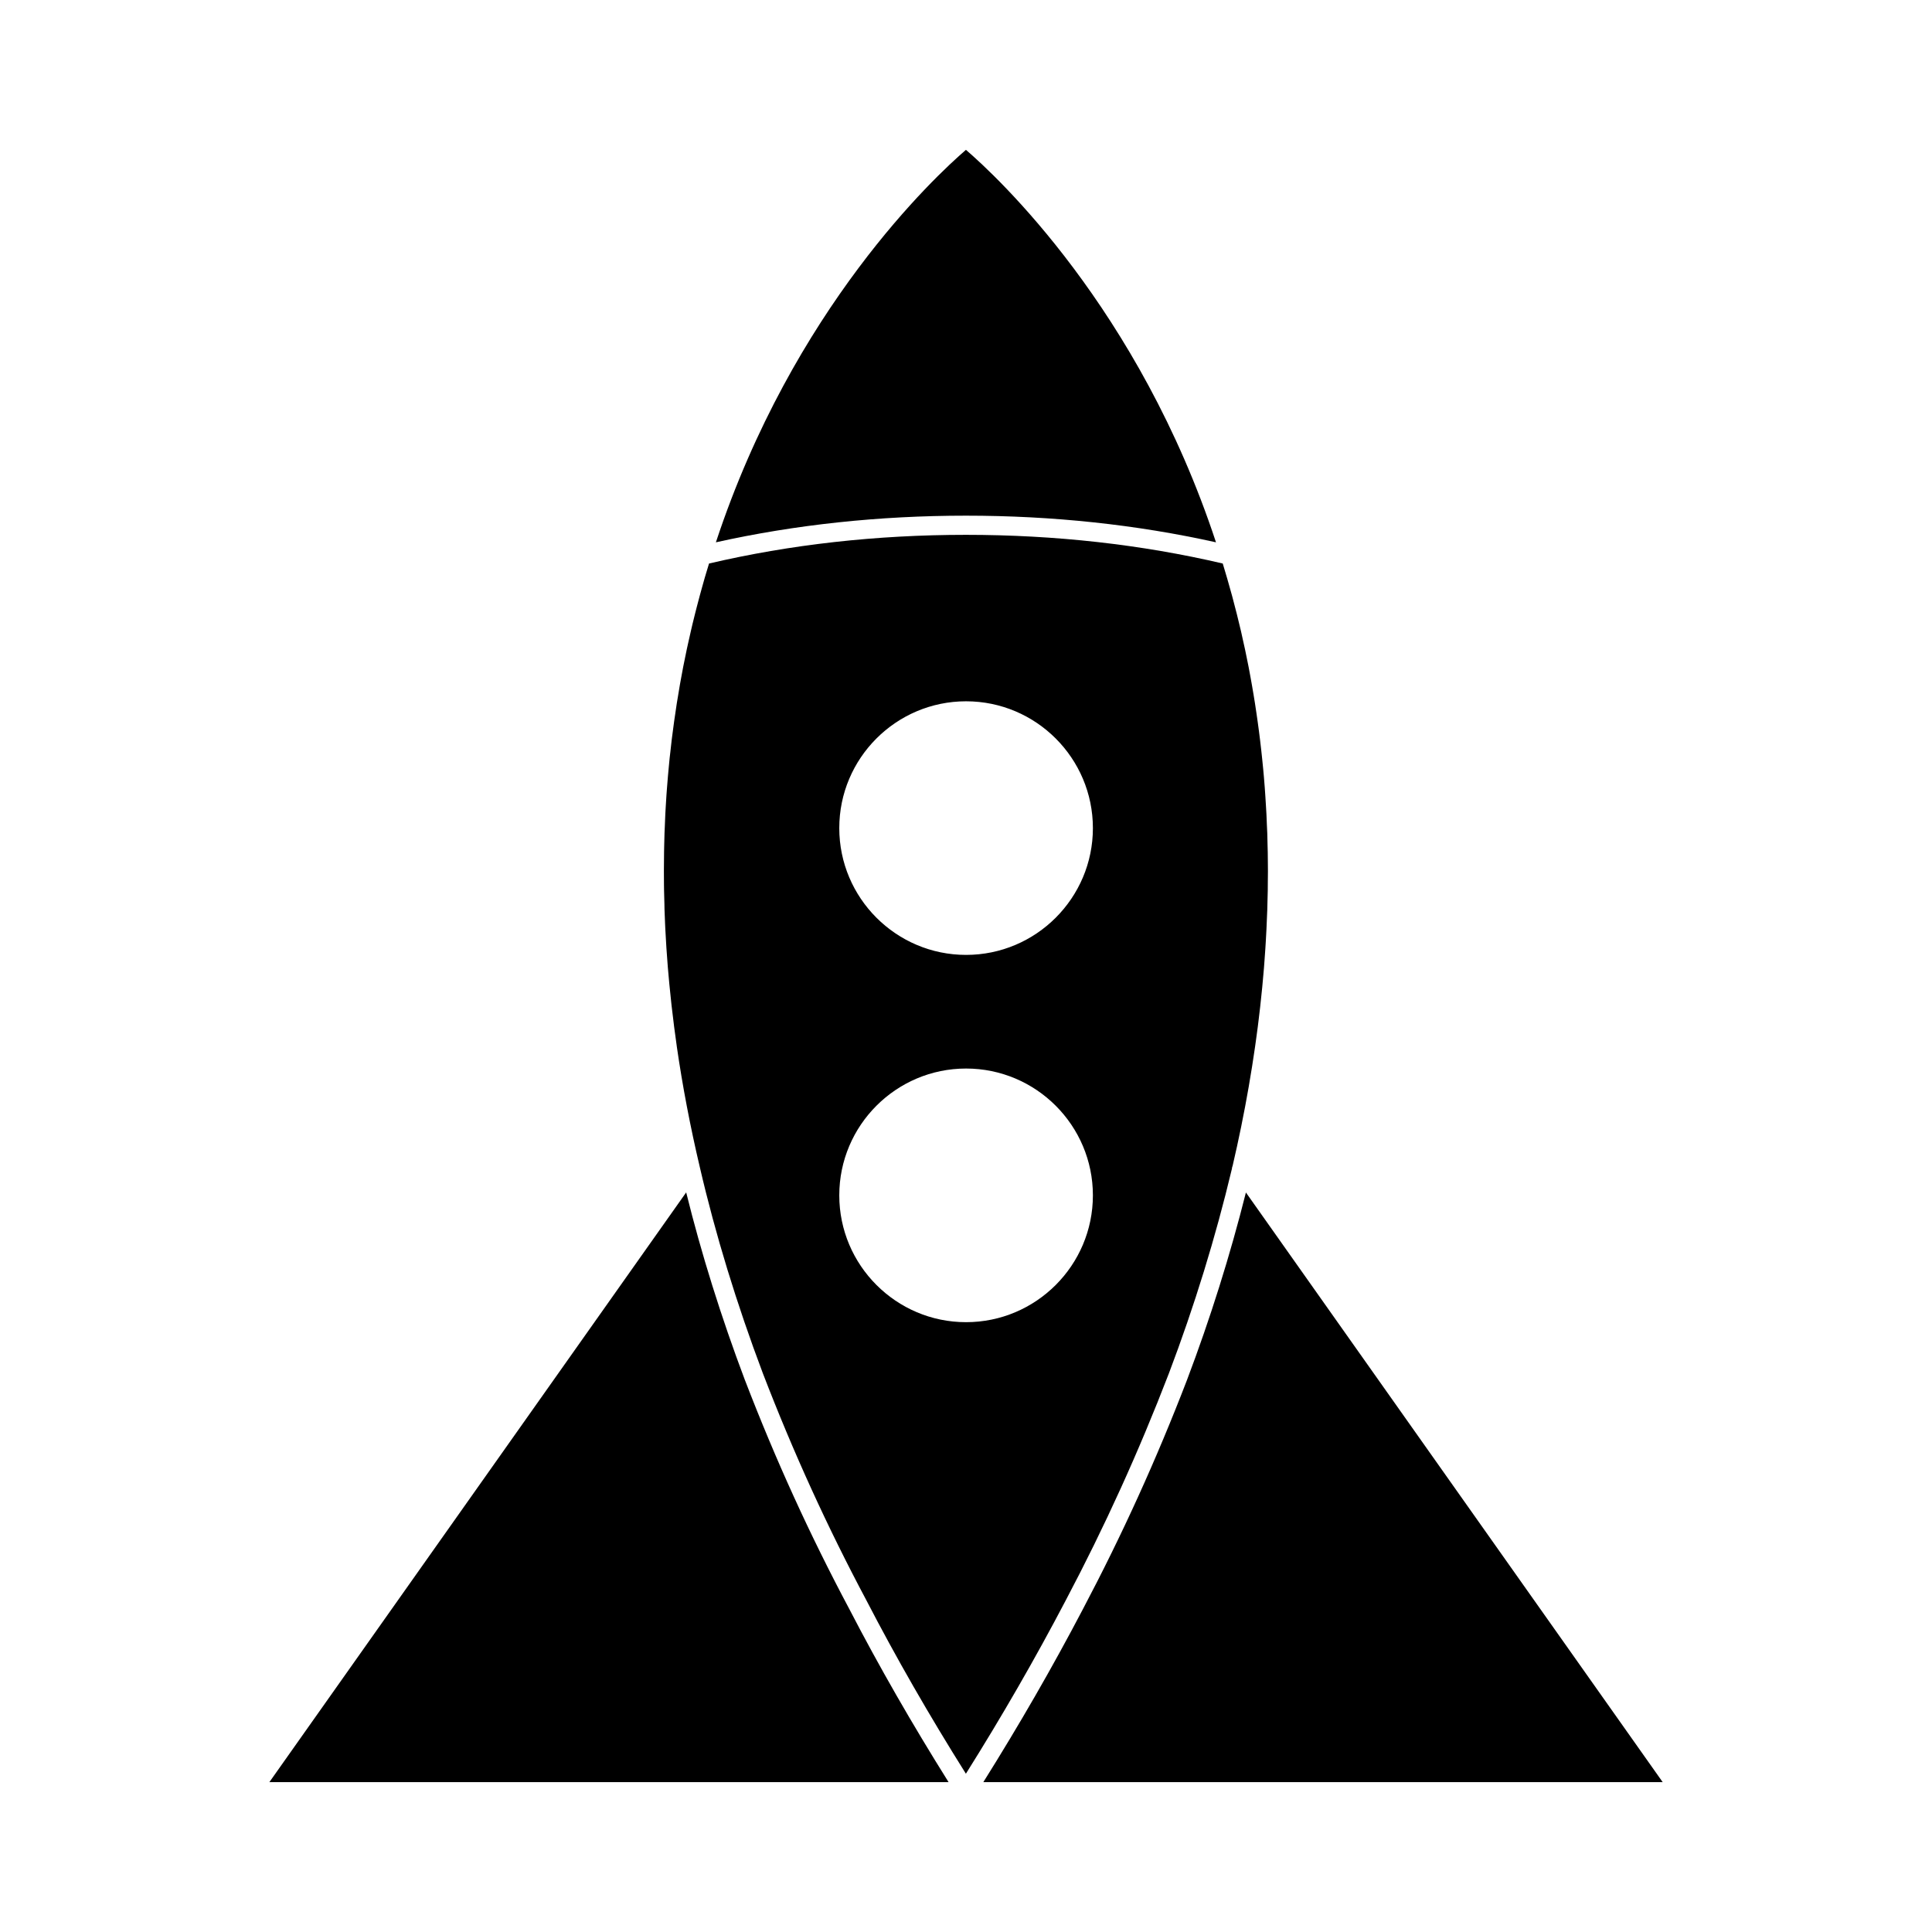
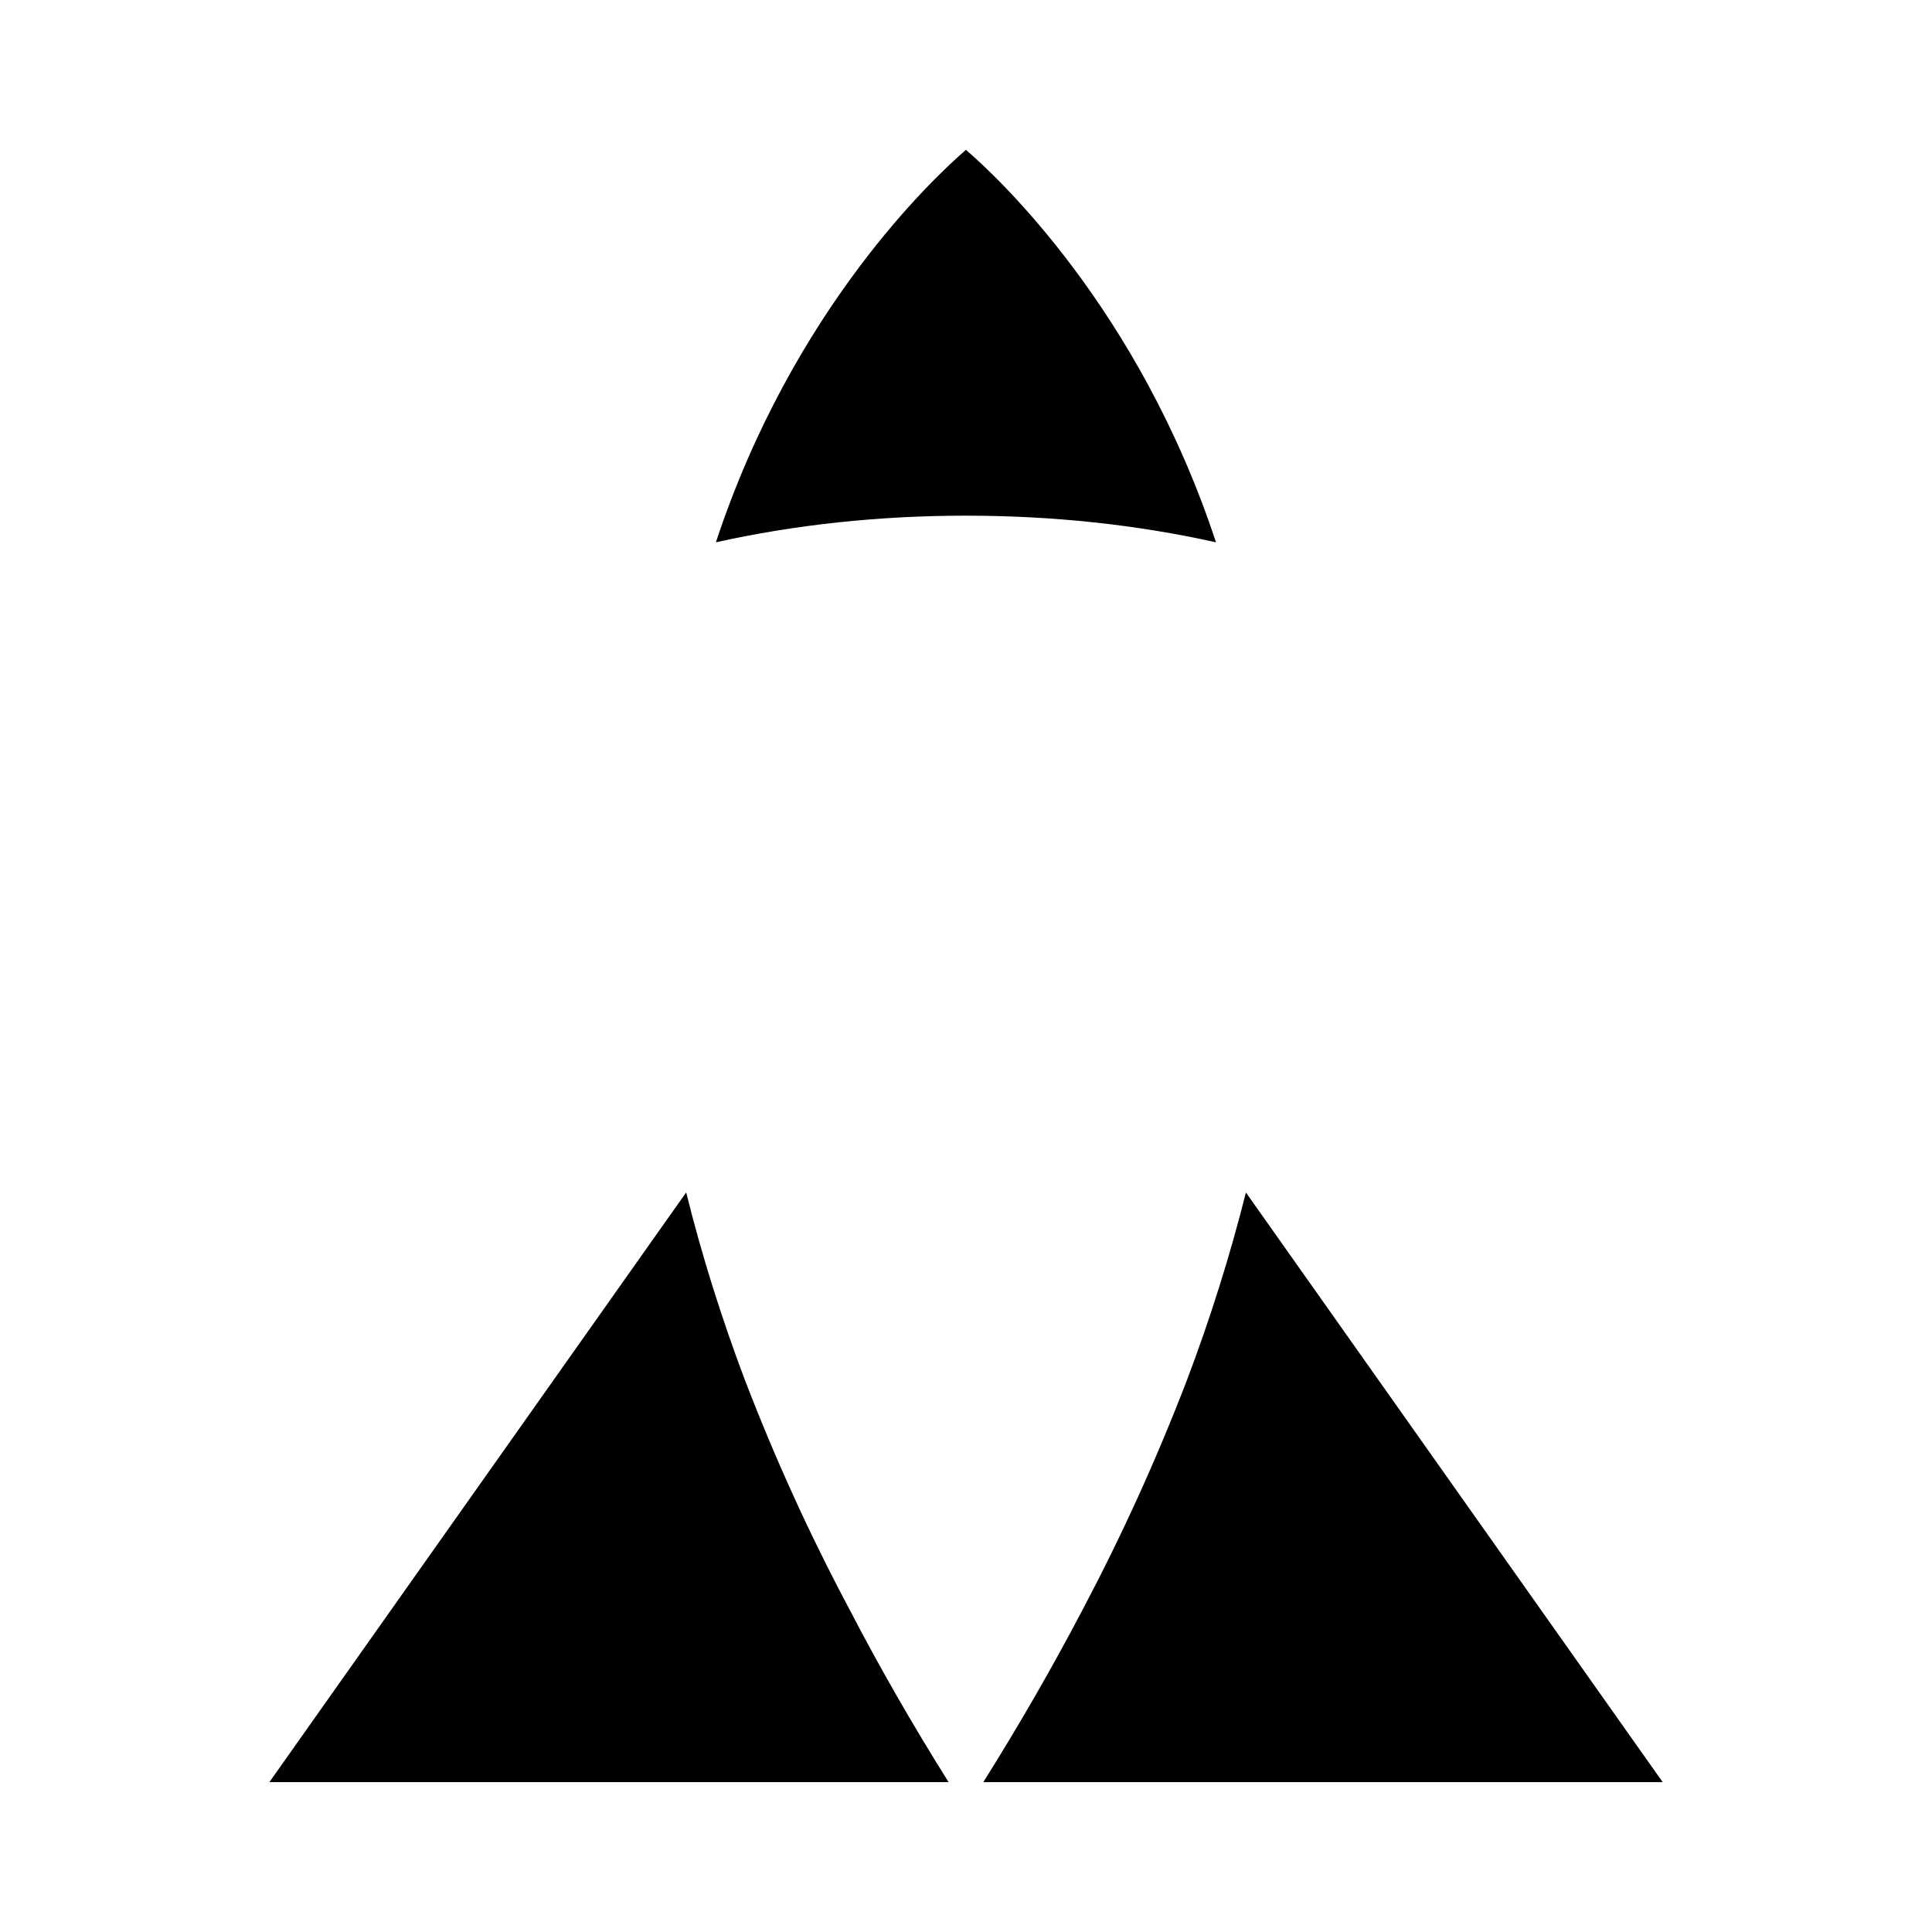
<svg xmlns="http://www.w3.org/2000/svg" fill="#000000" width="800px" height="800px" version="1.1" viewBox="144 144 512 512">
  <g>
    <path d="m466.25 287.72c-20.48-62.113-58.133-97.02-66.266-104.01-8.133 7.004-45.805 41.984-66.266 104.01 21.008-4.68 43.281-7.062 66.266-7.062 22.973 0 45.246 2.379 66.266 7.062z" />
    <path d="m474.18 460.02c-4.191 16.672-9.43 33.367-15.637 49.75-8.082 21.008-17.121 40.895-27.641 60.82-7.969 15.203-16.812 30.551-26.312 45.695h180.04z" />
-     <path d="m453.77 507.96c6.762-17.84 12.379-36.074 16.691-54.191 0.02-0.289 0.086-0.551 0.195-0.805 0.801-3.465 1.566-6.918 2.266-10.363 0.051-0.238 0.09-0.484 0.141-0.73 0.316-1.535 0.621-3.078 0.906-4.606 0.086-0.422 0.152-0.848 0.23-1.258 0.246-1.359 0.504-2.707 0.734-4.066 0.09-0.504 0.172-1.004 0.25-1.516 0.215-1.258 0.43-2.519 0.629-3.777 0.098-0.57 0.176-1.125 0.258-1.691 0.188-1.188 0.379-2.383 0.539-3.582 0.09-0.598 0.16-1.199 0.25-1.797 0.152-1.152 0.316-2.301 0.465-3.445 0.082-0.629 0.145-1.258 0.23-1.879 0.133-1.125 0.277-2.231 0.398-3.356 0.07-0.648 0.141-1.281 0.203-1.918 0.121-1.102 0.242-2.195 0.344-3.293 0.066-0.641 0.109-1.281 0.176-1.93 0.102-1.082 0.203-2.172 0.289-3.254 0.059-0.66 0.102-1.309 0.145-1.965 0.074-1.066 0.16-2.137 0.227-3.211 0.039-0.648 0.082-1.301 0.121-1.965 0.059-1.059 0.117-2.125 0.172-3.184 0.031-0.648 0.051-1.293 0.082-1.945 0.055-1.059 0.098-2.117 0.133-3.164 0.023-0.66 0.031-1.316 0.047-1.977 0.031-1.043 0.059-2.086 0.082-3.125 0.012-0.66 0.012-1.316 0.012-1.977 0.012-1.043 0.031-2.07 0.031-3.094 0.004-0.672-0.004-1.336-0.016-1.996-0.012-1.02-0.012-2.035-0.031-3.055-0.016-0.676-0.031-1.344-0.055-2.023-0.02-0.996-0.039-1.996-0.07-2.992-0.031-0.68-0.066-1.367-0.098-2.055-0.039-0.977-0.07-1.953-0.121-2.941-0.039-0.695-0.082-1.387-0.121-2.074-0.059-0.969-0.105-1.934-0.18-2.891-0.039-0.699-0.105-1.406-0.145-2.106-0.074-0.945-0.145-1.895-0.227-2.84-0.066-0.711-0.133-1.414-0.191-2.125-0.098-0.926-0.172-1.863-0.281-2.793-0.07-0.727-0.145-1.438-0.23-2.156-0.105-0.906-0.203-1.824-0.316-2.731-0.086-0.734-0.188-1.465-0.277-2.203-0.121-0.887-0.238-1.785-0.359-2.656-0.105-0.754-0.211-1.508-0.324-2.254-0.121-0.863-0.258-1.727-0.387-2.586-0.117-0.762-0.25-1.527-0.371-2.293-0.141-0.84-0.277-1.676-0.43-2.519-0.133-0.777-0.277-1.551-0.418-2.324-0.152-0.828-0.309-1.637-0.457-2.453-0.152-0.797-0.316-1.578-0.48-2.371-0.16-0.789-0.324-1.586-0.488-2.383-0.172-0.805-0.359-1.605-0.539-2.414-0.16-0.777-0.332-1.535-0.508-2.312-0.191-0.828-0.398-1.648-0.598-2.473-0.176-0.734-0.348-1.473-0.539-2.207-0.211-0.84-0.43-1.688-0.656-2.527-0.18-0.715-0.363-1.426-0.555-2.133-0.238-0.863-0.484-1.719-0.727-2.586-0.188-0.68-0.379-1.367-0.578-2.047-0.258-0.887-0.523-1.758-0.785-2.644-0.141-0.457-0.277-0.926-0.414-1.395-21.512-5.039-44.402-7.602-68.07-7.602-23.68 0-46.57 2.562-68.07 7.602-0.203 0.648-0.398 1.305-0.59 1.953-0.18 0.625-0.371 1.246-0.559 1.863-0.266 0.938-0.527 1.875-0.789 2.812-0.176 0.609-0.348 1.23-0.508 1.844-0.258 0.945-0.508 1.891-0.754 2.852-0.152 0.609-0.316 1.219-0.469 1.828-0.242 0.969-0.48 1.926-0.715 2.891-0.141 0.609-0.289 1.211-0.422 1.82-0.238 0.977-0.449 1.953-0.664 2.941-0.133 0.59-0.273 1.195-0.398 1.793-0.211 0.988-0.406 1.984-0.609 2.973-0.121 0.598-0.242 1.199-0.367 1.797-0.195 0.996-0.379 2.004-0.559 3.012-0.109 0.59-0.223 1.18-0.324 1.773-0.172 1.02-0.348 2.047-0.508 3.062-0.102 0.59-0.207 1.168-0.297 1.762-0.16 1.027-0.316 2.066-0.457 3.102-0.09 0.578-0.176 1.16-0.258 1.738-0.152 1.047-0.281 2.106-0.418 3.16-0.07 0.57-0.152 1.137-0.223 1.707-0.121 1.066-0.246 2.137-0.359 3.215-0.059 0.559-0.133 1.117-0.195 1.676-0.109 1.078-0.207 2.168-0.309 3.25-0.051 0.559-0.109 1.117-0.152 1.676-0.102 1.098-0.18 2.203-0.266 3.301l-0.121 1.648c-0.07 1.117-0.133 2.254-0.207 3.367-0.031 0.527-0.059 1.074-0.09 1.605-0.059 1.145-0.105 2.281-0.141 3.422-0.02 0.527-0.051 1.047-0.07 1.578-0.031 1.16-0.059 2.324-0.09 3.481-0.012 0.508-0.02 1.031-0.031 1.543-0.02 1.188-0.031 2.383-0.031 3.562-0.012 0.5-0.012 0.988-0.012 1.484 0 1.211 0.012 2.434 0.02 3.648 0.012 0.48 0.012 0.945 0.02 1.422 0.02 1.246 0.051 2.484 0.098 3.727 0.012 0.457 0.02 0.918 0.023 1.367 0.039 1.273 0.105 2.555 0.152 3.828 0.02 0.438 0.039 0.867 0.059 1.293 0.066 1.316 0.145 2.637 0.227 3.961 0.02 0.398 0.039 0.785 0.07 1.18 0.09 1.355 0.195 2.719 0.297 4.082 0.031 0.359 0.051 0.727 0.082 1.078 0.109 1.406 0.246 2.805 0.379 4.223 0.031 0.316 0.059 0.641 0.098 0.961 0.141 1.465 0.297 2.941 0.457 4.418 0.031 0.266 0.059 0.523 0.09 0.785 0.172 1.566 0.367 3.141 0.57 4.715 0.02 0.176 0.039 0.332 0.059 0.516 0.211 1.684 0.449 3.375 0.691 5.066 0.012 0.059 0.02 0.117 0.02 0.188 1.527 10.559 3.57 21.254 6.117 32.059 4.121 17.77 9.742 36.145 16.703 54.613 8.066 20.949 17.051 40.656 27.477 60.23 7.773 15.012 16.609 30.414 26.324 45.867 9.543-15.184 18.414-30.59 26.414-45.855 10.422-19.73 19.375-39.441 27.383-60.242zm-53.754-13.57c-18.523 0-33.598-15.086-33.598-33.613 0-18.531 15.074-33.605 33.598-33.605 18.539 0 33.613 15.074 33.613 33.605 0 18.539-15.074 33.613-33.613 33.613zm0-164.54c18.539 0 33.613 15.074 33.613 33.609 0 18.523-15.074 33.598-33.613 33.598-18.523 0-33.598-15.074-33.598-33.598-0.004-18.535 15.07-33.609 33.598-33.609z" />
    <path d="m341.43 509.79c-6.344-16.816-11.562-33.523-15.586-49.793l-110.46 156.29h180c-9.656-15.402-18.477-30.754-26.223-45.715-10.512-19.727-19.582-39.613-27.723-60.777z" />
  </g>
</svg>